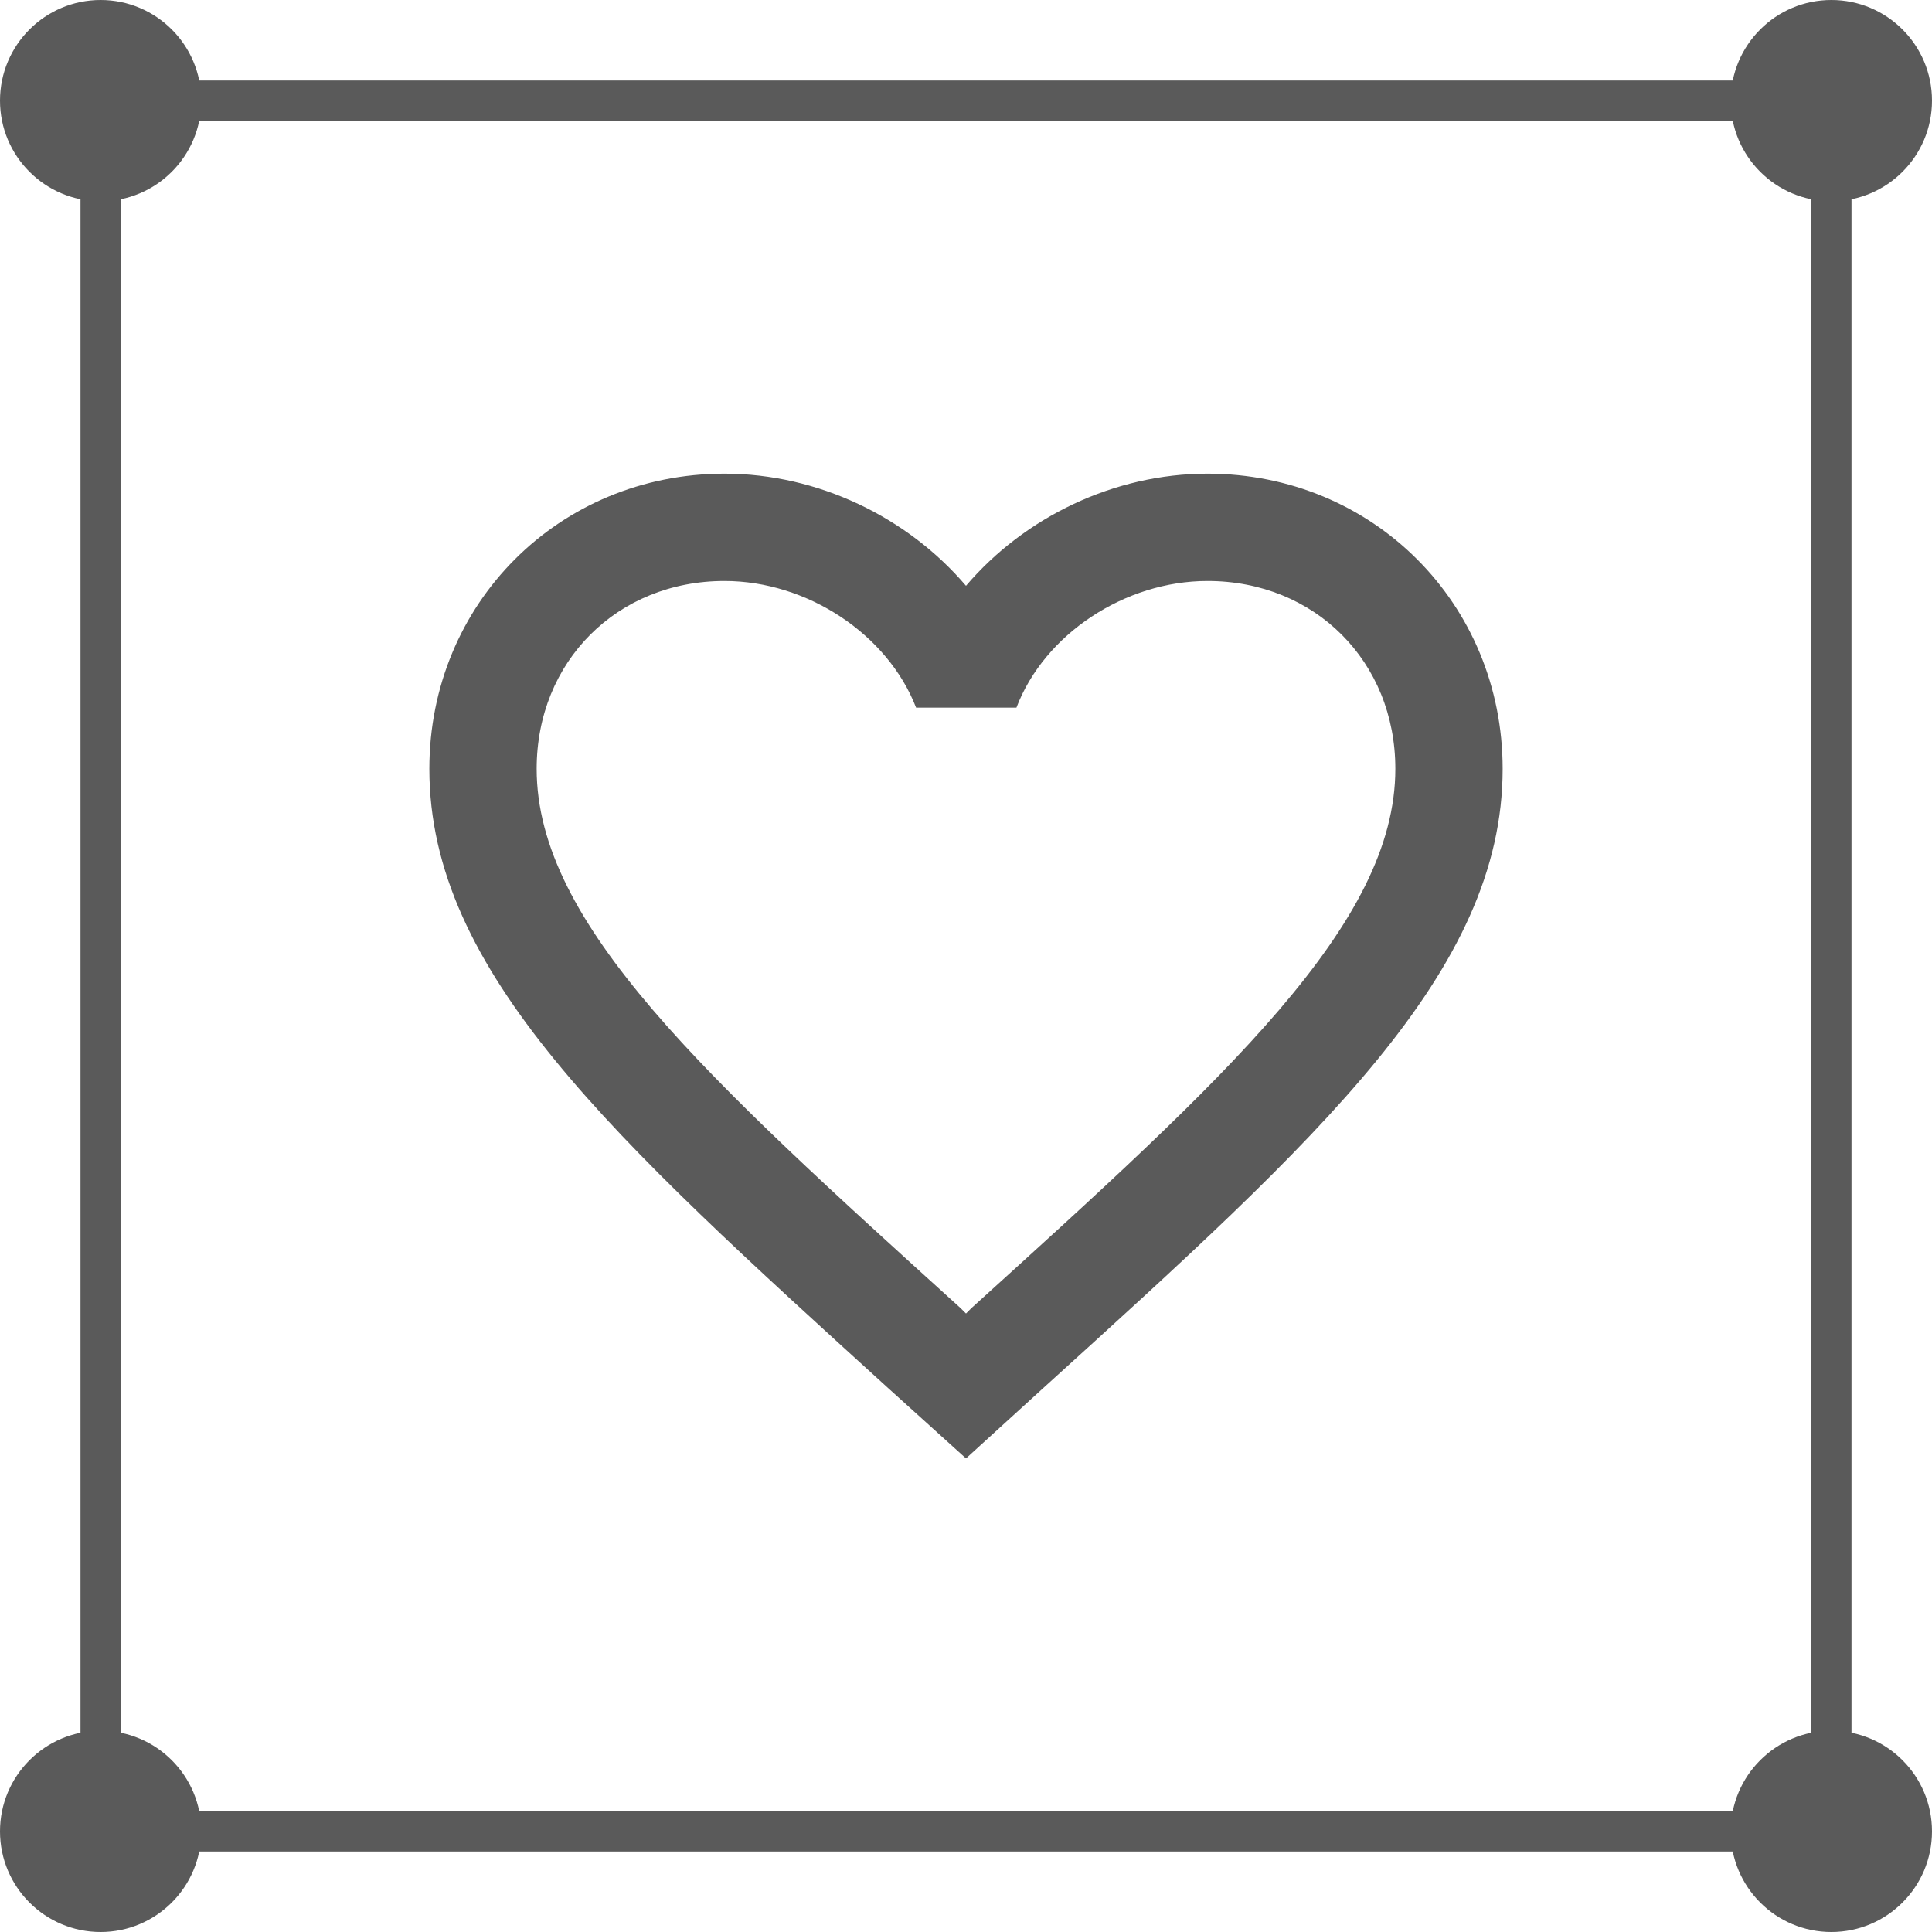
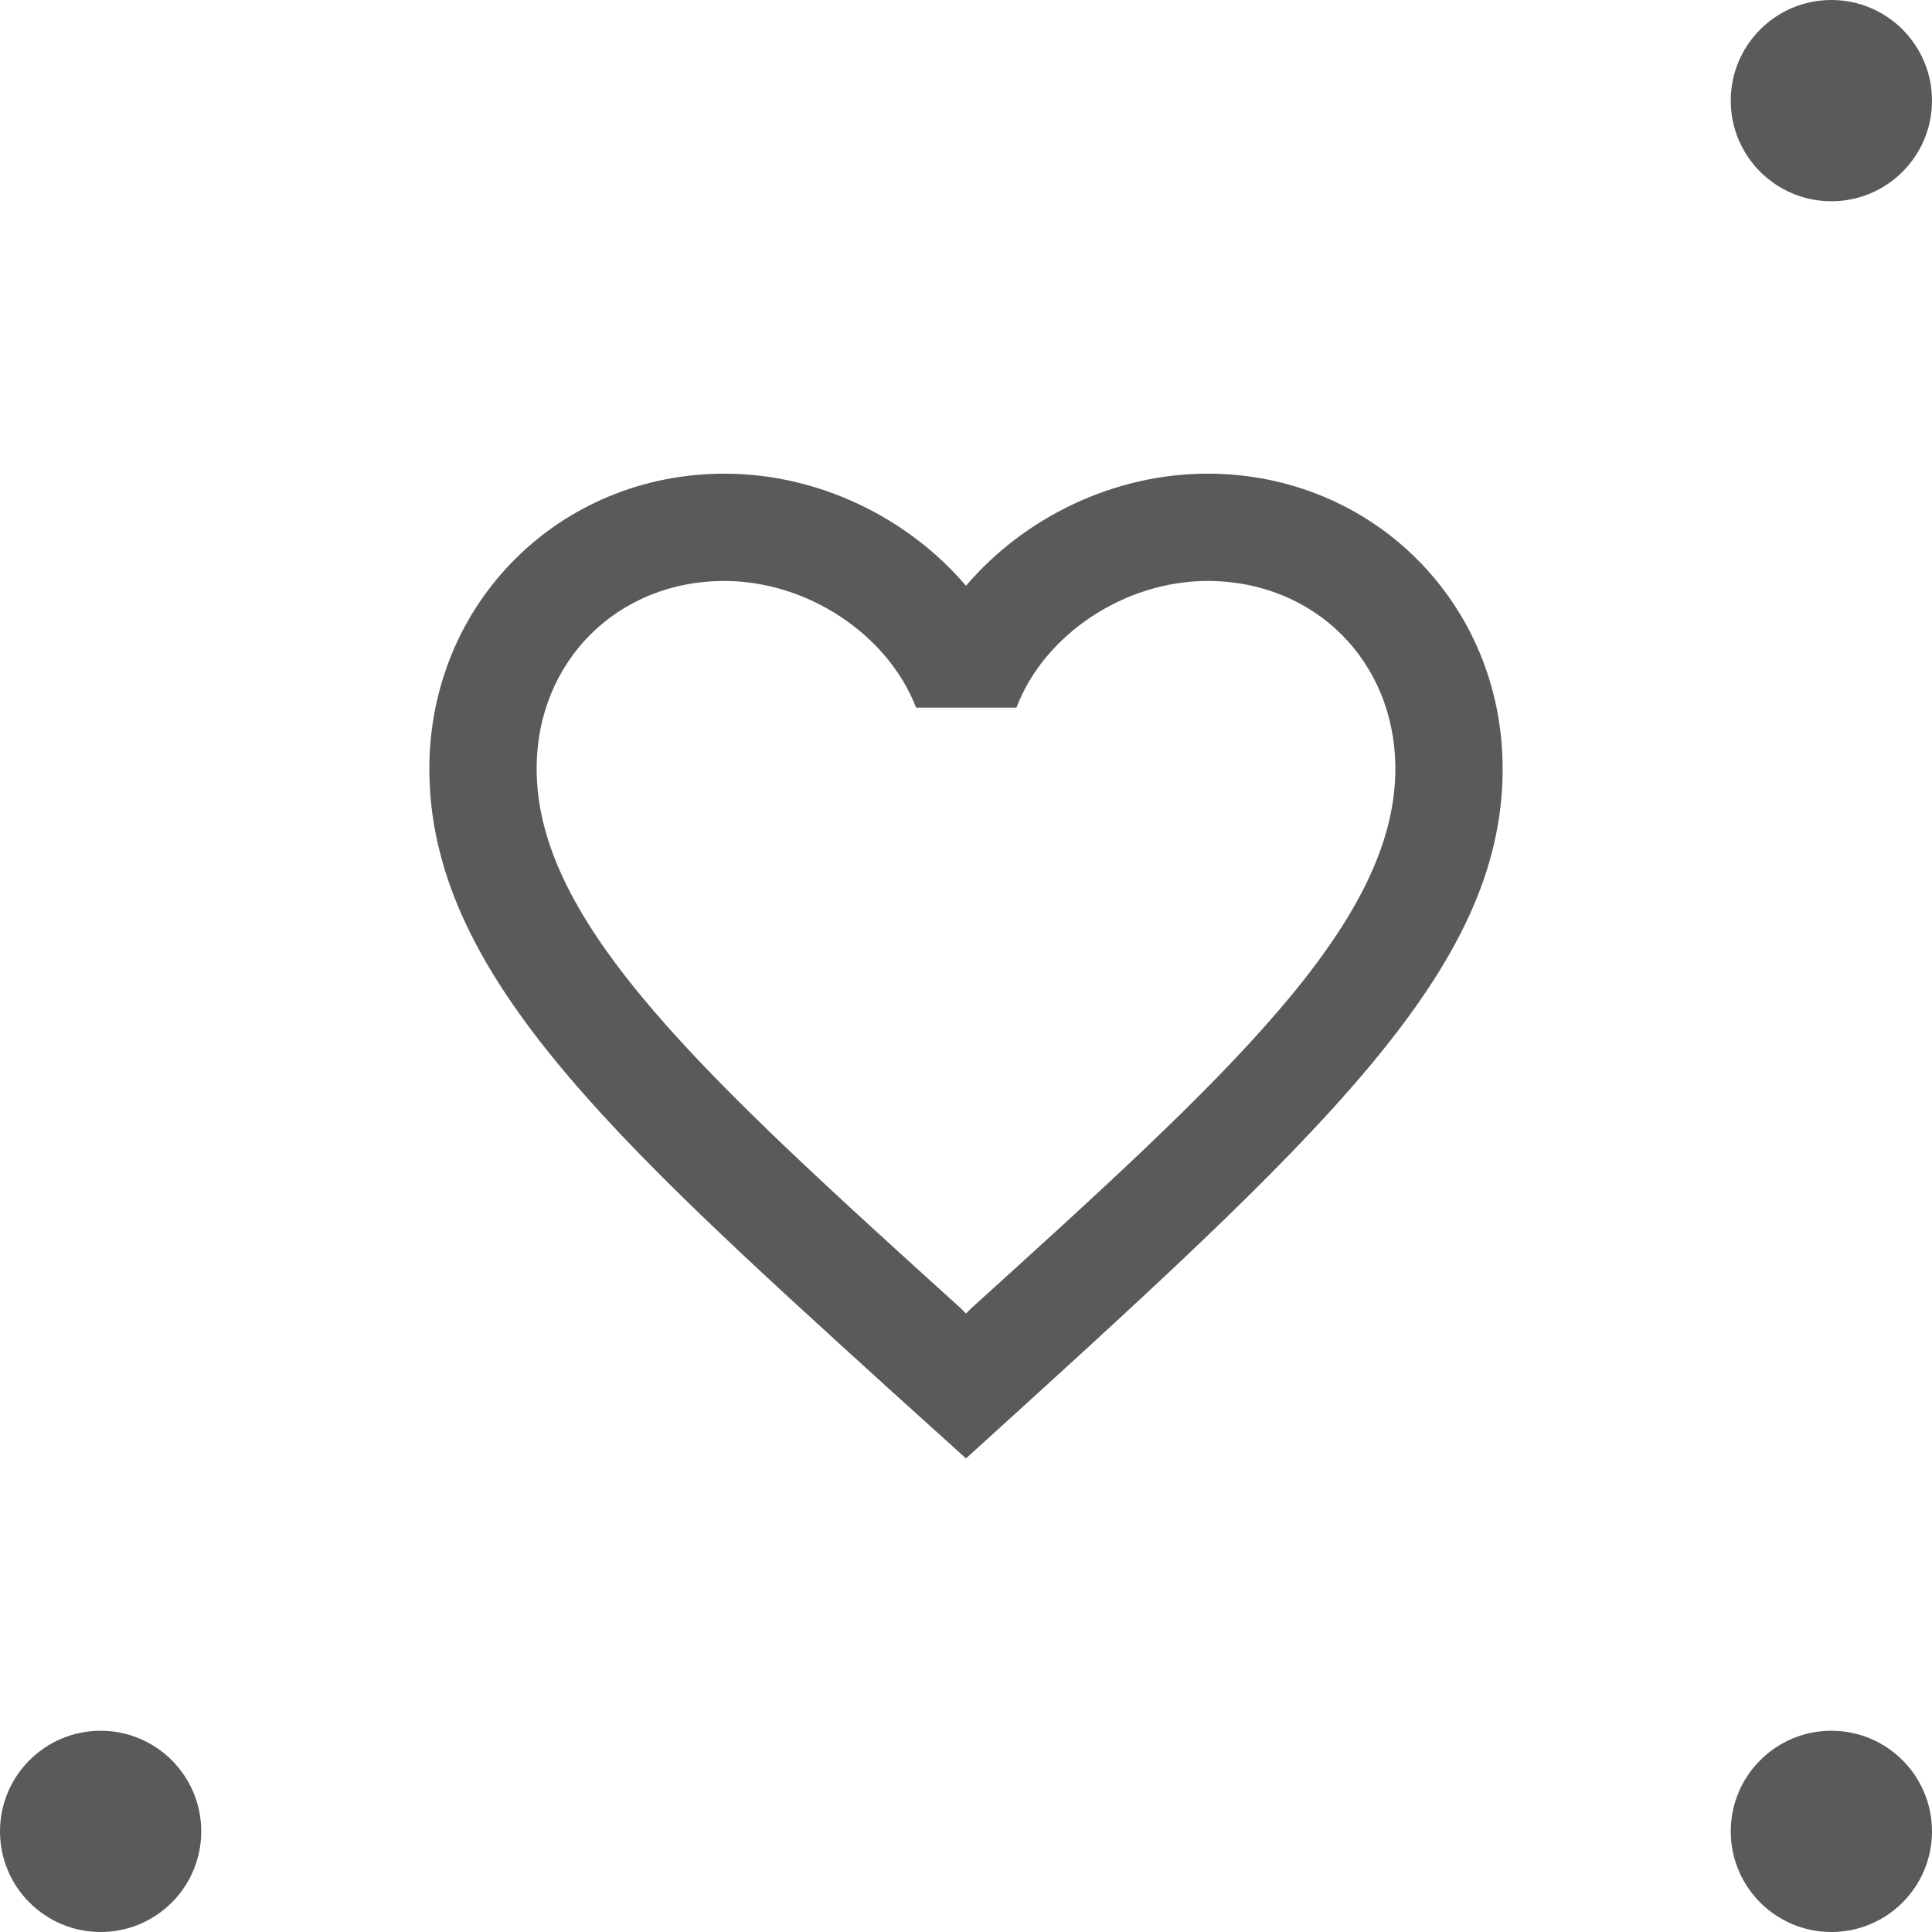
<svg xmlns="http://www.w3.org/2000/svg" width="48" height="48" viewBox="0 0 48 48" fill="none">
-   <rect x="2.5" y="2.5" width="43" height="43" stroke="#5A5A5A" />
  <circle cx="45.5" cy="45.5" r="2.5" fill="#5A5A5A" />
  <circle cx="2.5" cy="45.5" r="2.5" fill="#5A5A5A" />
  <circle cx="45.5" cy="2.5" r="2.5" fill="#5A5A5A" />
-   <circle cx="2.5" cy="2.5" r="2.5" fill="#5A5A5A" />
-   <path d="M30 11.768C27.68 11.768 25.453 12.848 24 14.554C22.547 12.848 20.32 11.768 18 11.768C13.893 11.768 10.667 14.994 10.667 19.101C10.667 24.141 15.2 28.248 22.067 34.488L24 36.234L25.933 34.474C32.8 28.248 37.333 24.141 37.333 19.101C37.333 14.994 34.107 11.768 30 11.768ZM24.133 32.501L24 32.634L23.867 32.501C17.52 26.754 13.333 22.954 13.333 19.101C13.333 16.434 15.333 14.434 18 14.434C20.053 14.434 22.053 15.754 22.76 17.581H25.253C25.947 15.754 27.947 14.434 30 14.434C32.667 14.434 34.667 16.434 34.667 19.101C34.667 22.954 30.48 26.754 24.133 32.501Z" fill="#5A5A5A" />
+   <path d="M30 11.768C27.68 11.768 25.453 12.848 24 14.554C22.547 12.848 20.32 11.768 18 11.768C13.893 11.768 10.667 14.994 10.667 19.101C10.667 24.141 15.2 28.248 22.067 34.488L24 36.234C32.8 28.248 37.333 24.141 37.333 19.101C37.333 14.994 34.107 11.768 30 11.768ZM24.133 32.501L24 32.634L23.867 32.501C17.52 26.754 13.333 22.954 13.333 19.101C13.333 16.434 15.333 14.434 18 14.434C20.053 14.434 22.053 15.754 22.76 17.581H25.253C25.947 15.754 27.947 14.434 30 14.434C32.667 14.434 34.667 16.434 34.667 19.101C34.667 22.954 30.48 26.754 24.133 32.501Z" fill="#5A5A5A" />
</svg>